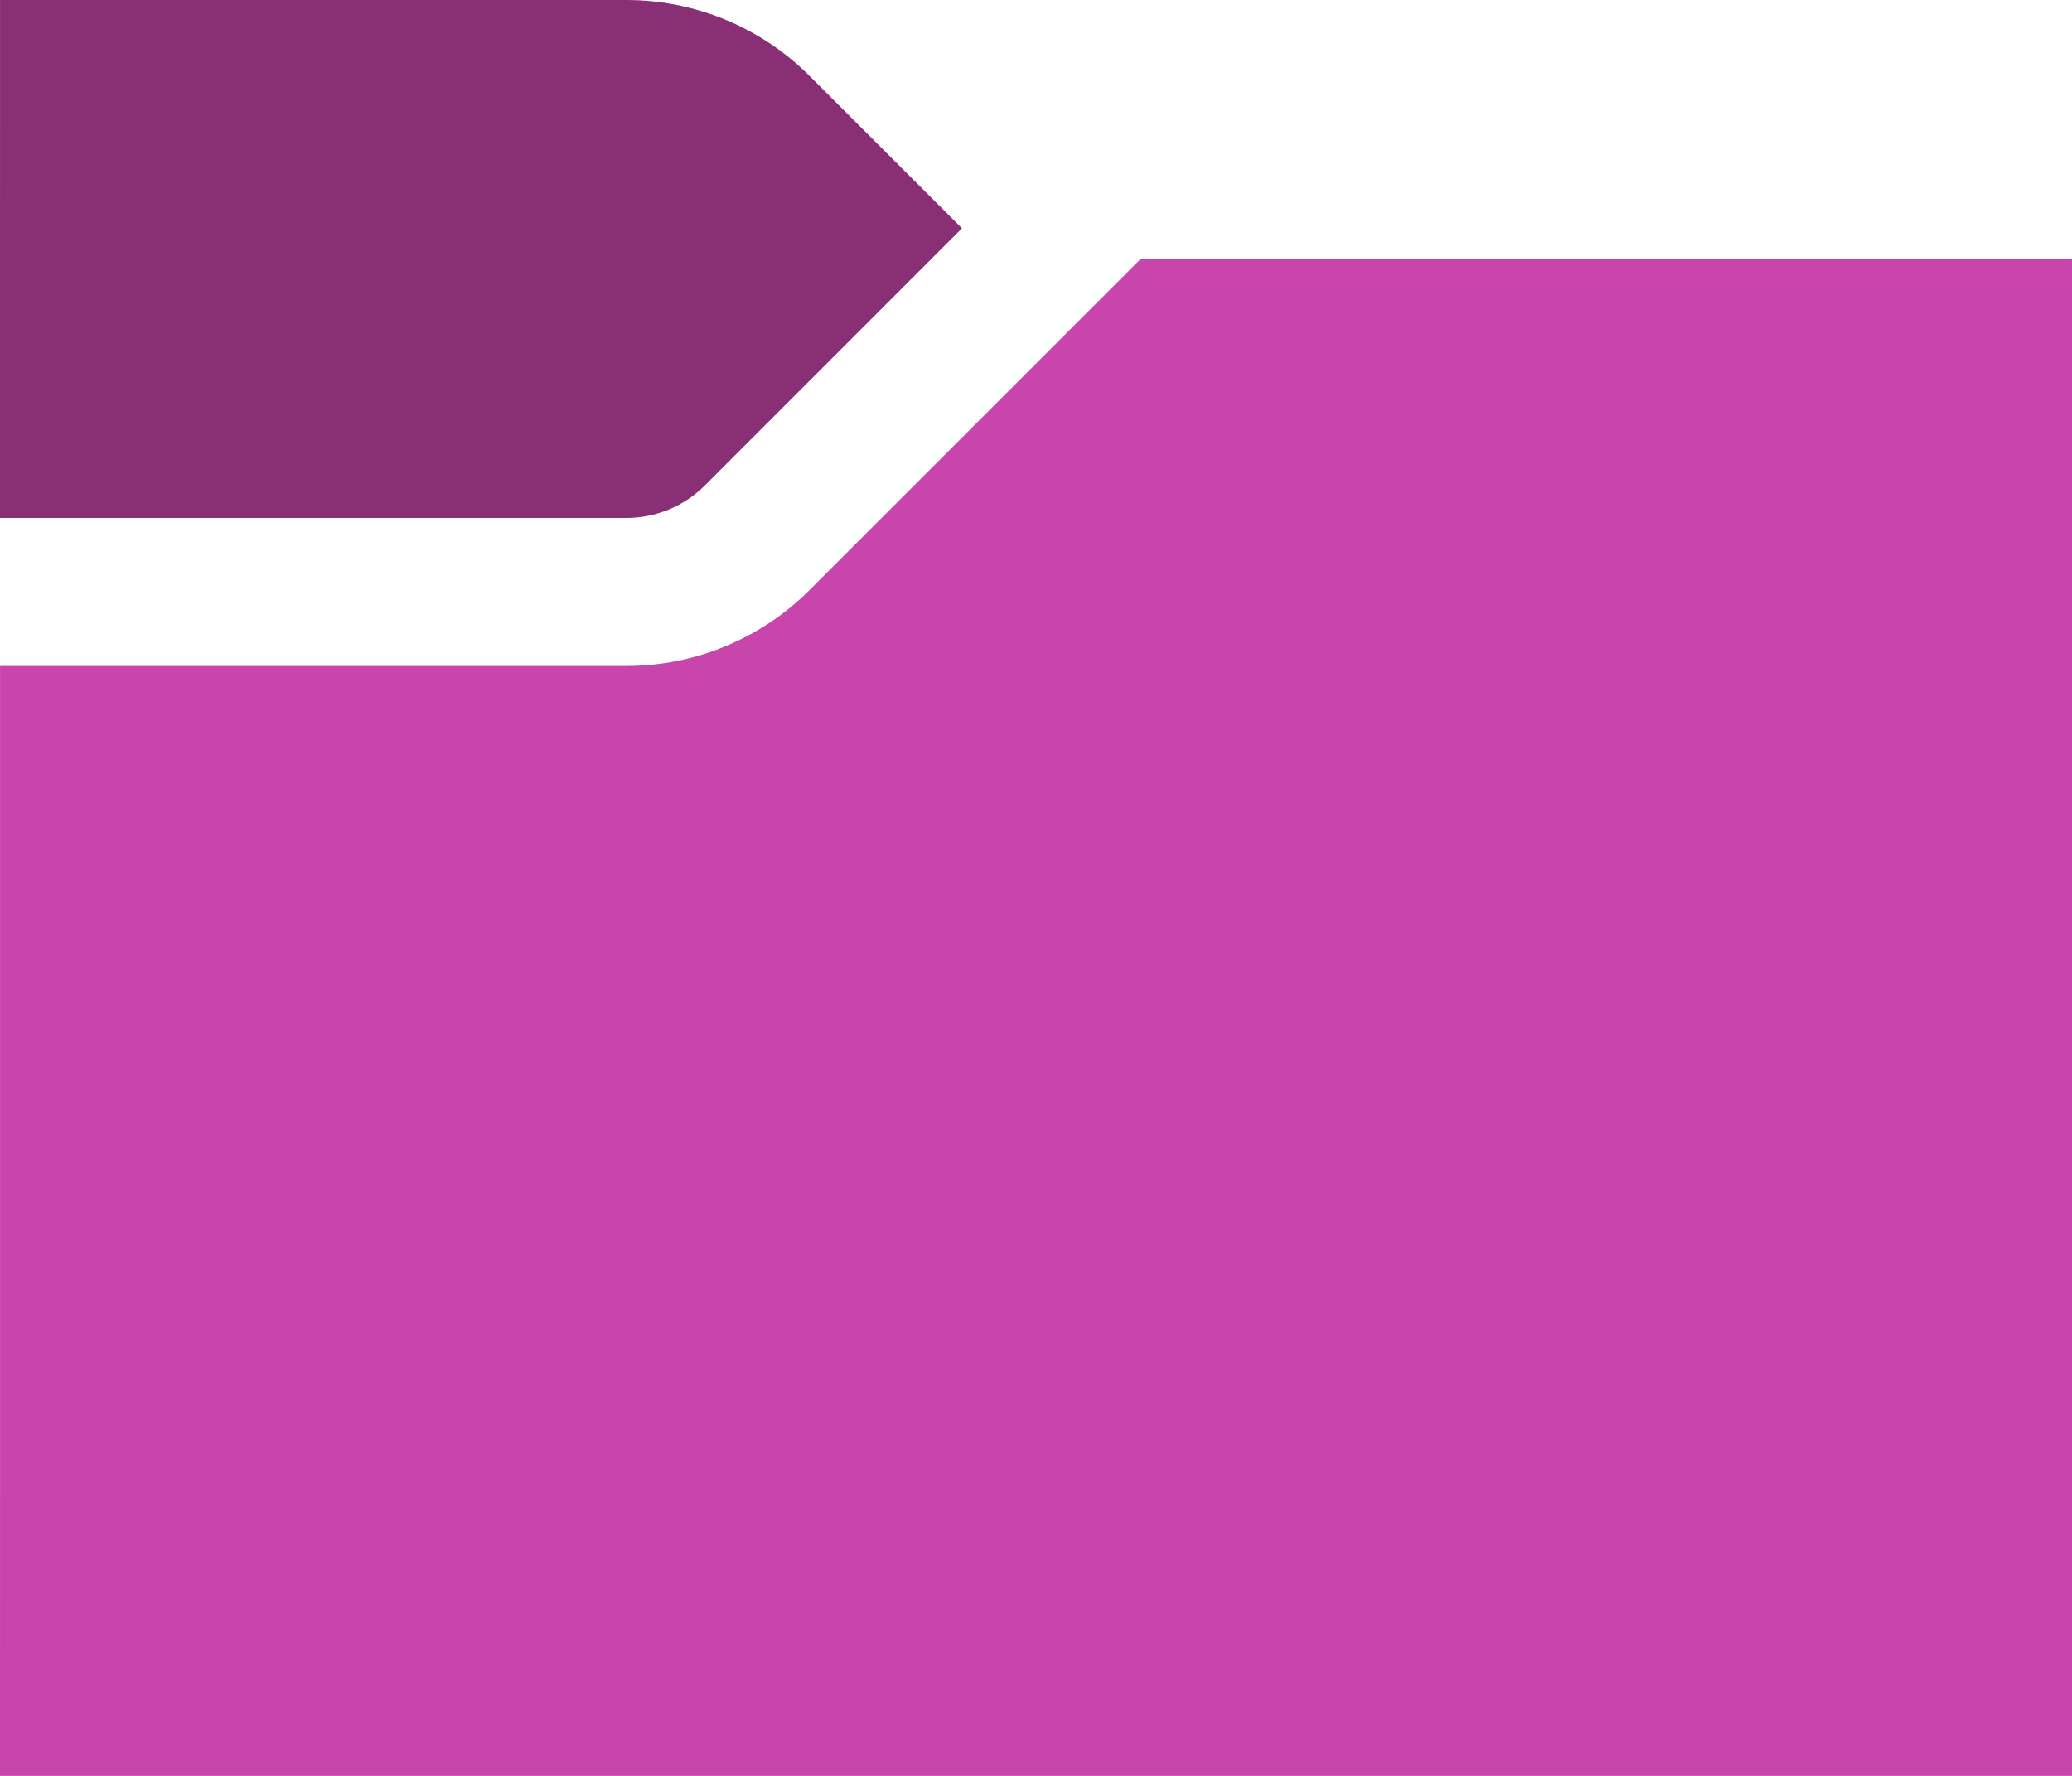
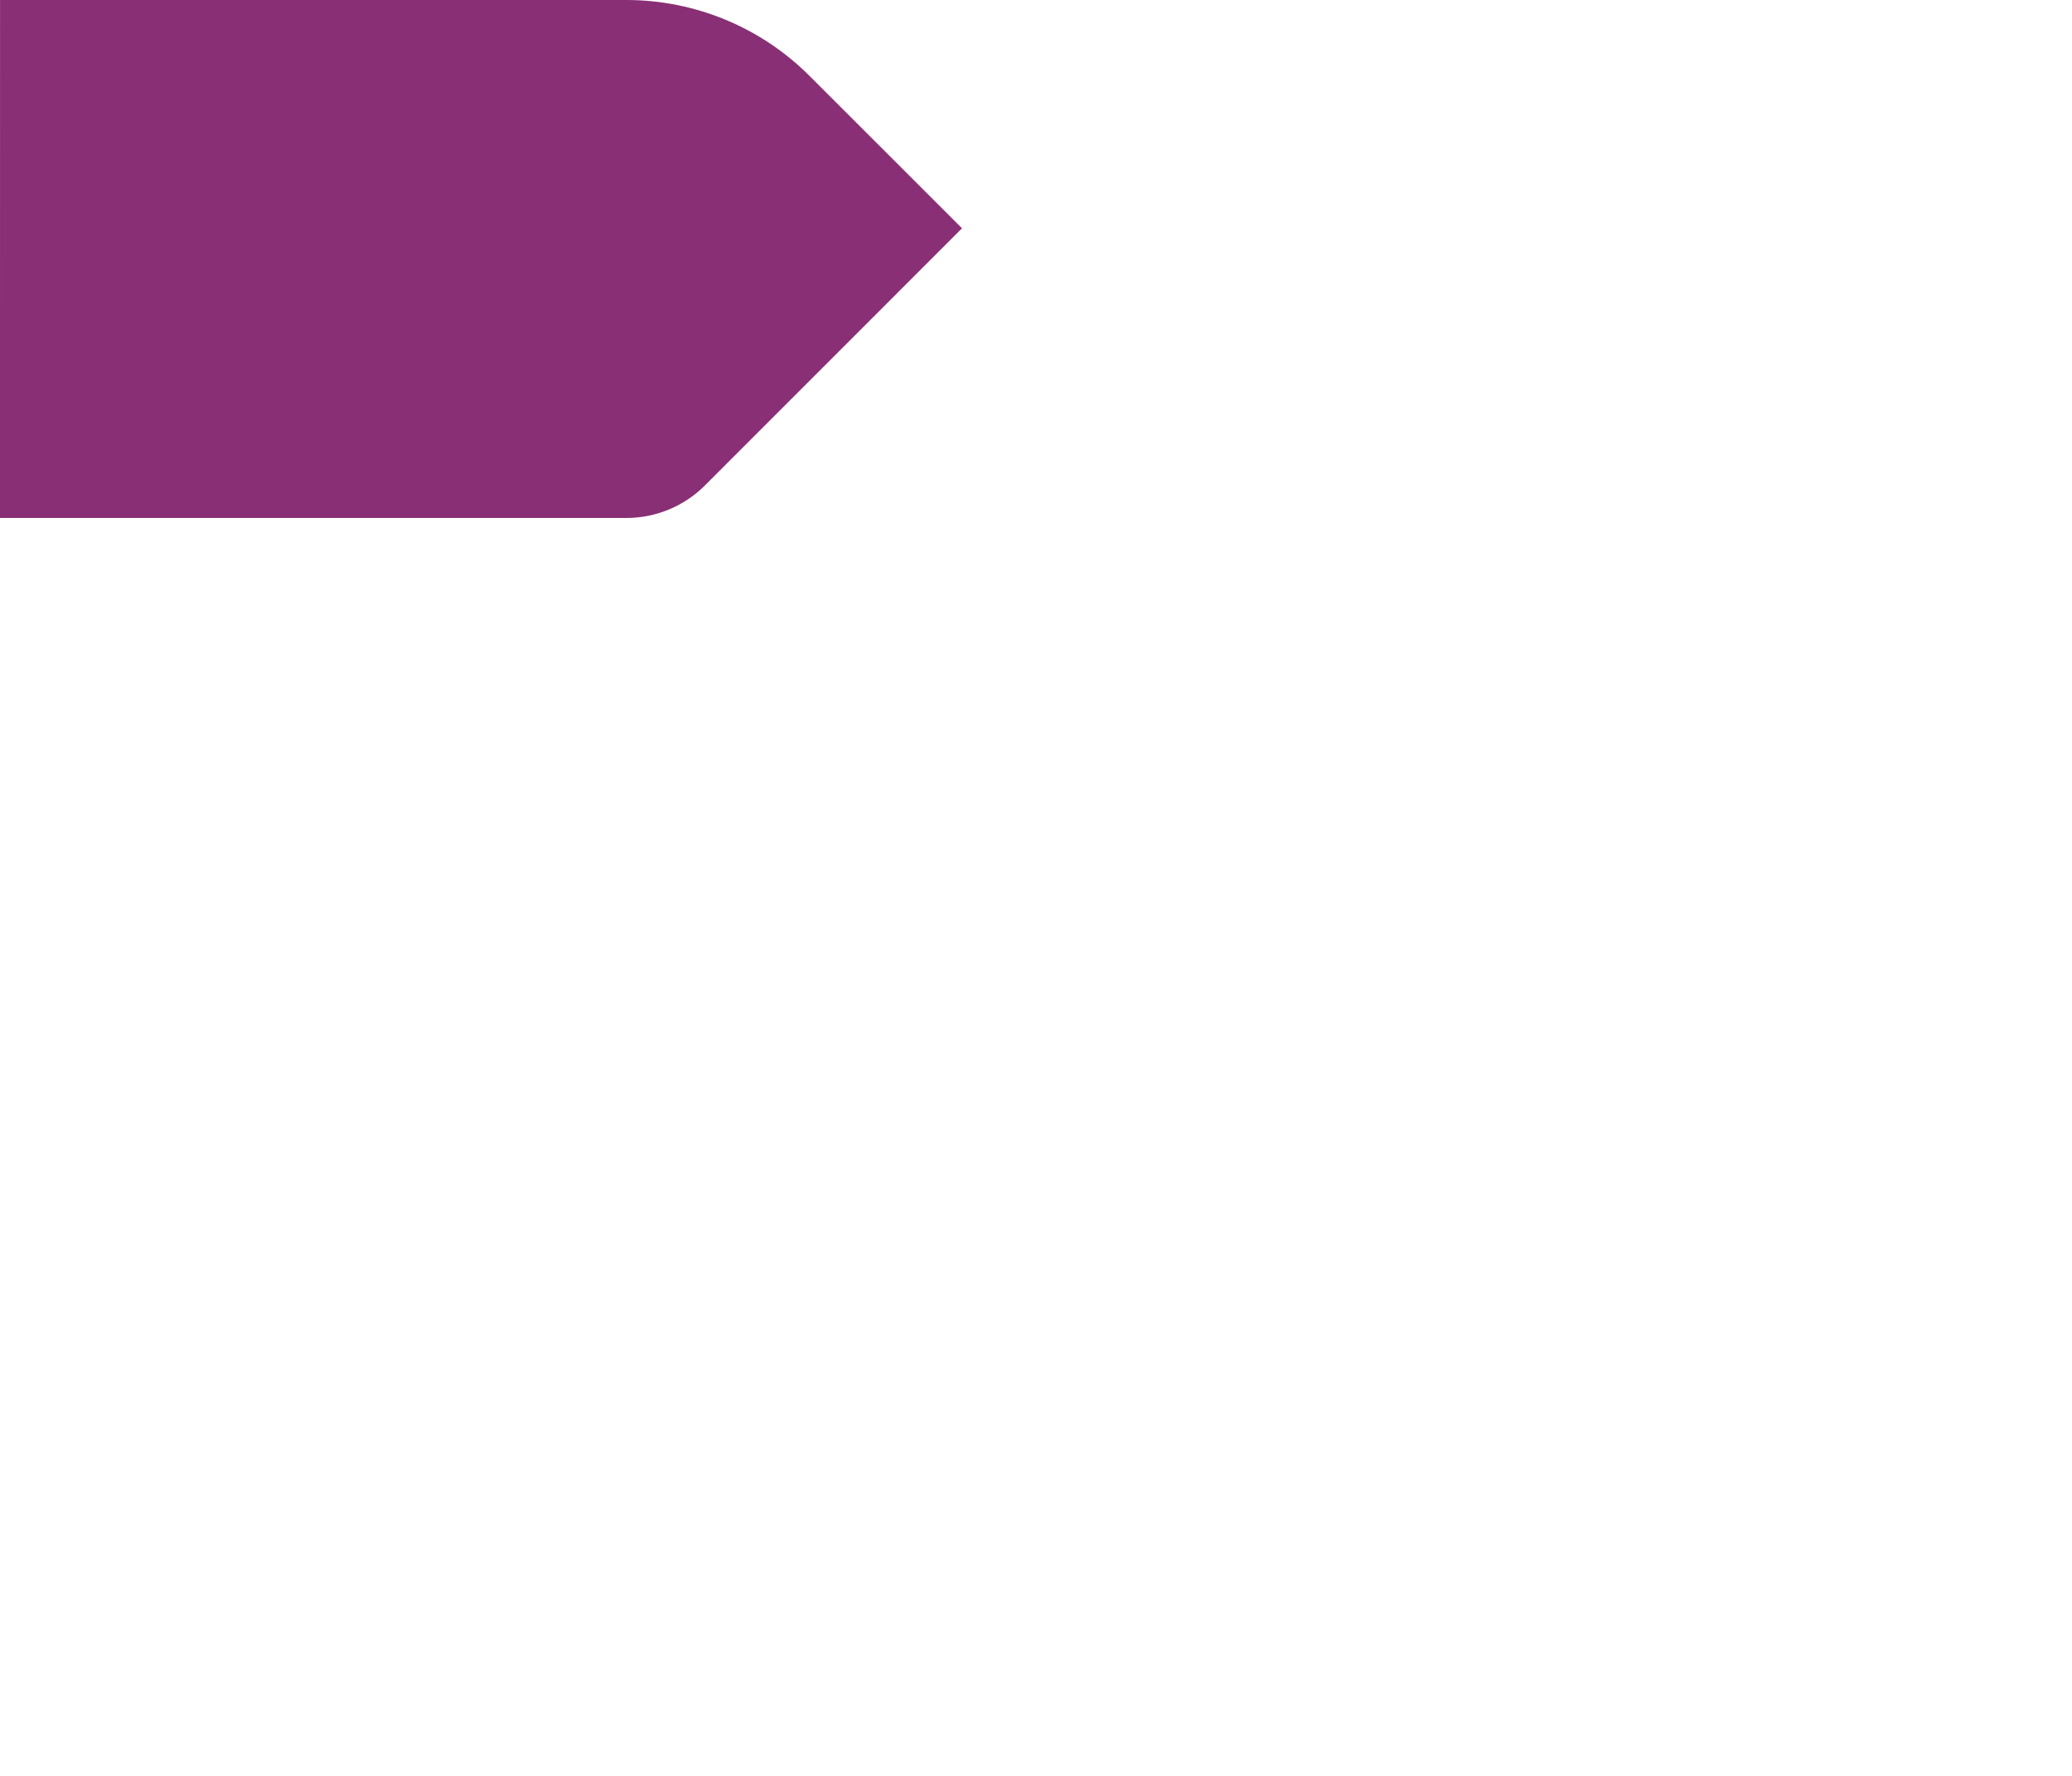
<svg xmlns="http://www.w3.org/2000/svg" width="49" height="42" viewBox="0 0 49 42" fill="none">
-   <path d="M0.001 15.75V34.125C0.001 36.213 0 40.031 0 42C2.625 42 5.787 42 7.876 42H41.125C43.214 42 47.25 42 49 42C49 40.172 49 36.213 49 34.125V14C49 11.912 49 8.093 49 6.125C47.25 6.125 43.214 6.125 41.125 6.125H26.975L19.144 13.956C18.575 14.525 17.9 14.976 17.156 15.284C16.413 15.592 15.617 15.75 14.812 15.75H0.001Z" fill="#C845AB" />
  <path d="M0 7.875C0 5.787 0 1.313 0.001 0C3.282 0 5.787 0 7.875 0H14.812C15.617 0 16.413 0.159 17.156 0.466C17.899 0.774 18.575 1.225 19.143 1.794L22.75 5.399L16.669 11.482C16.177 11.974 15.51 12.25 14.814 12.25H0V7.875Z" fill="#892F75" />
</svg>